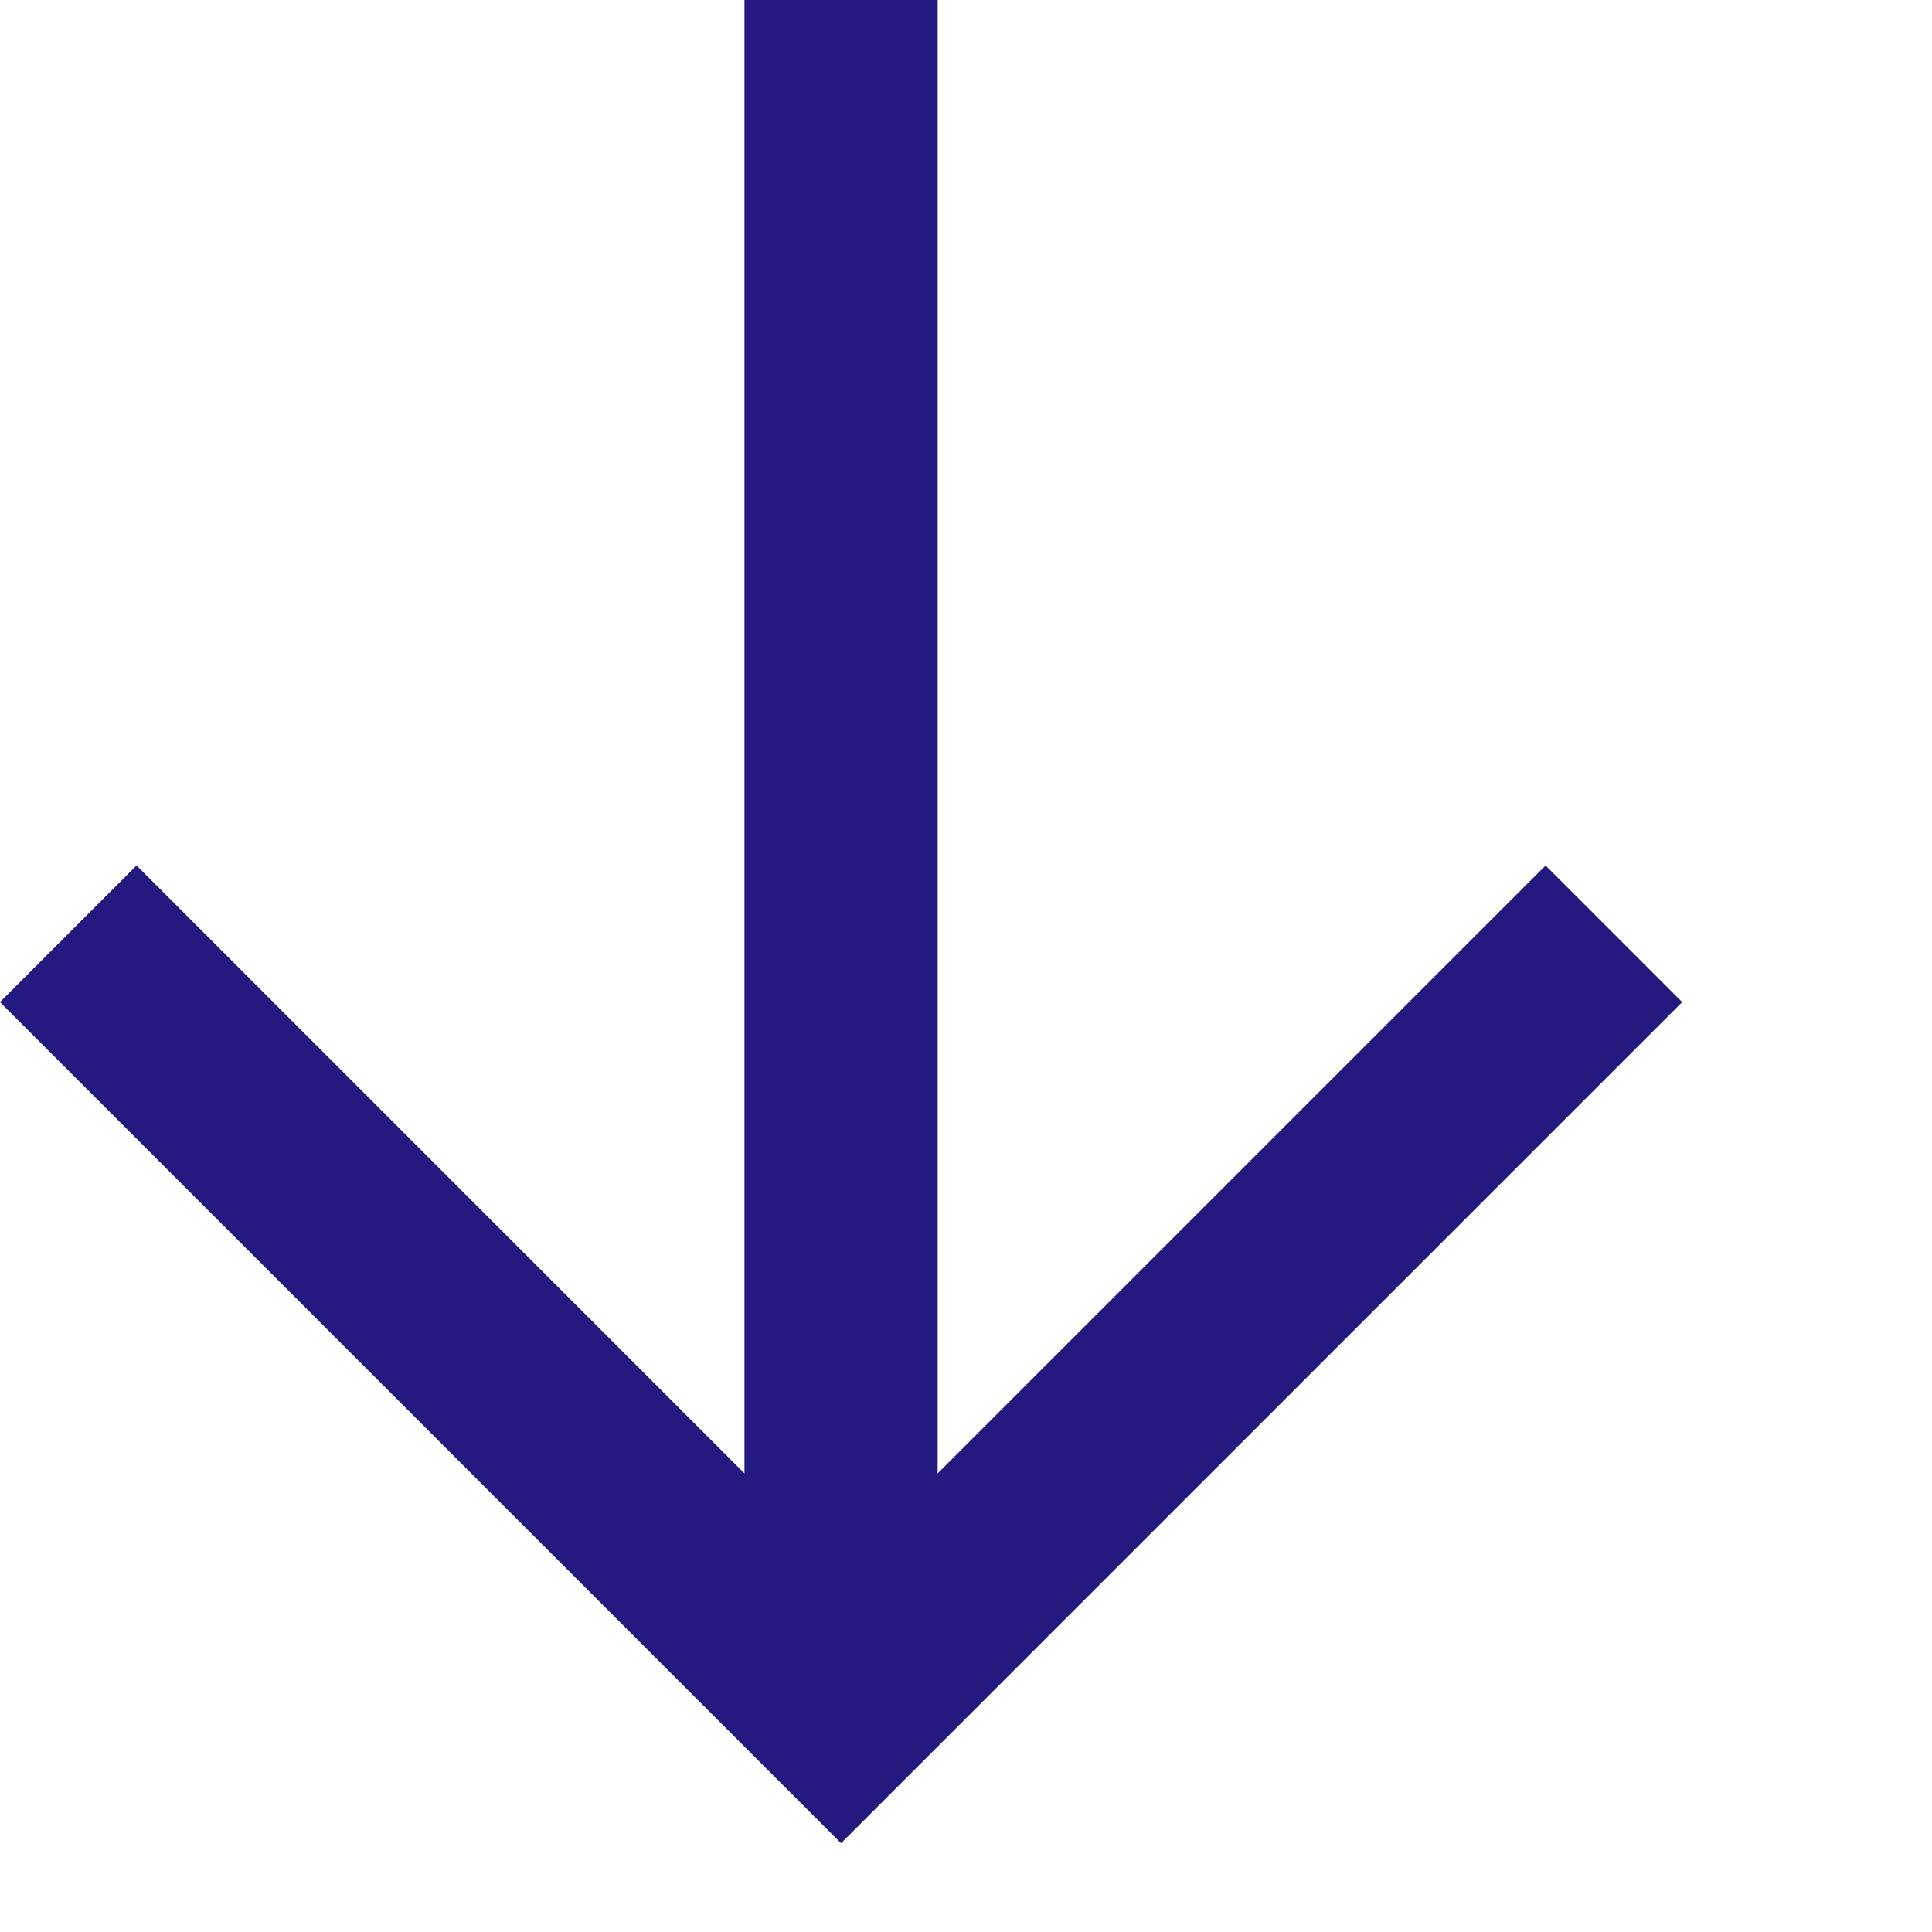
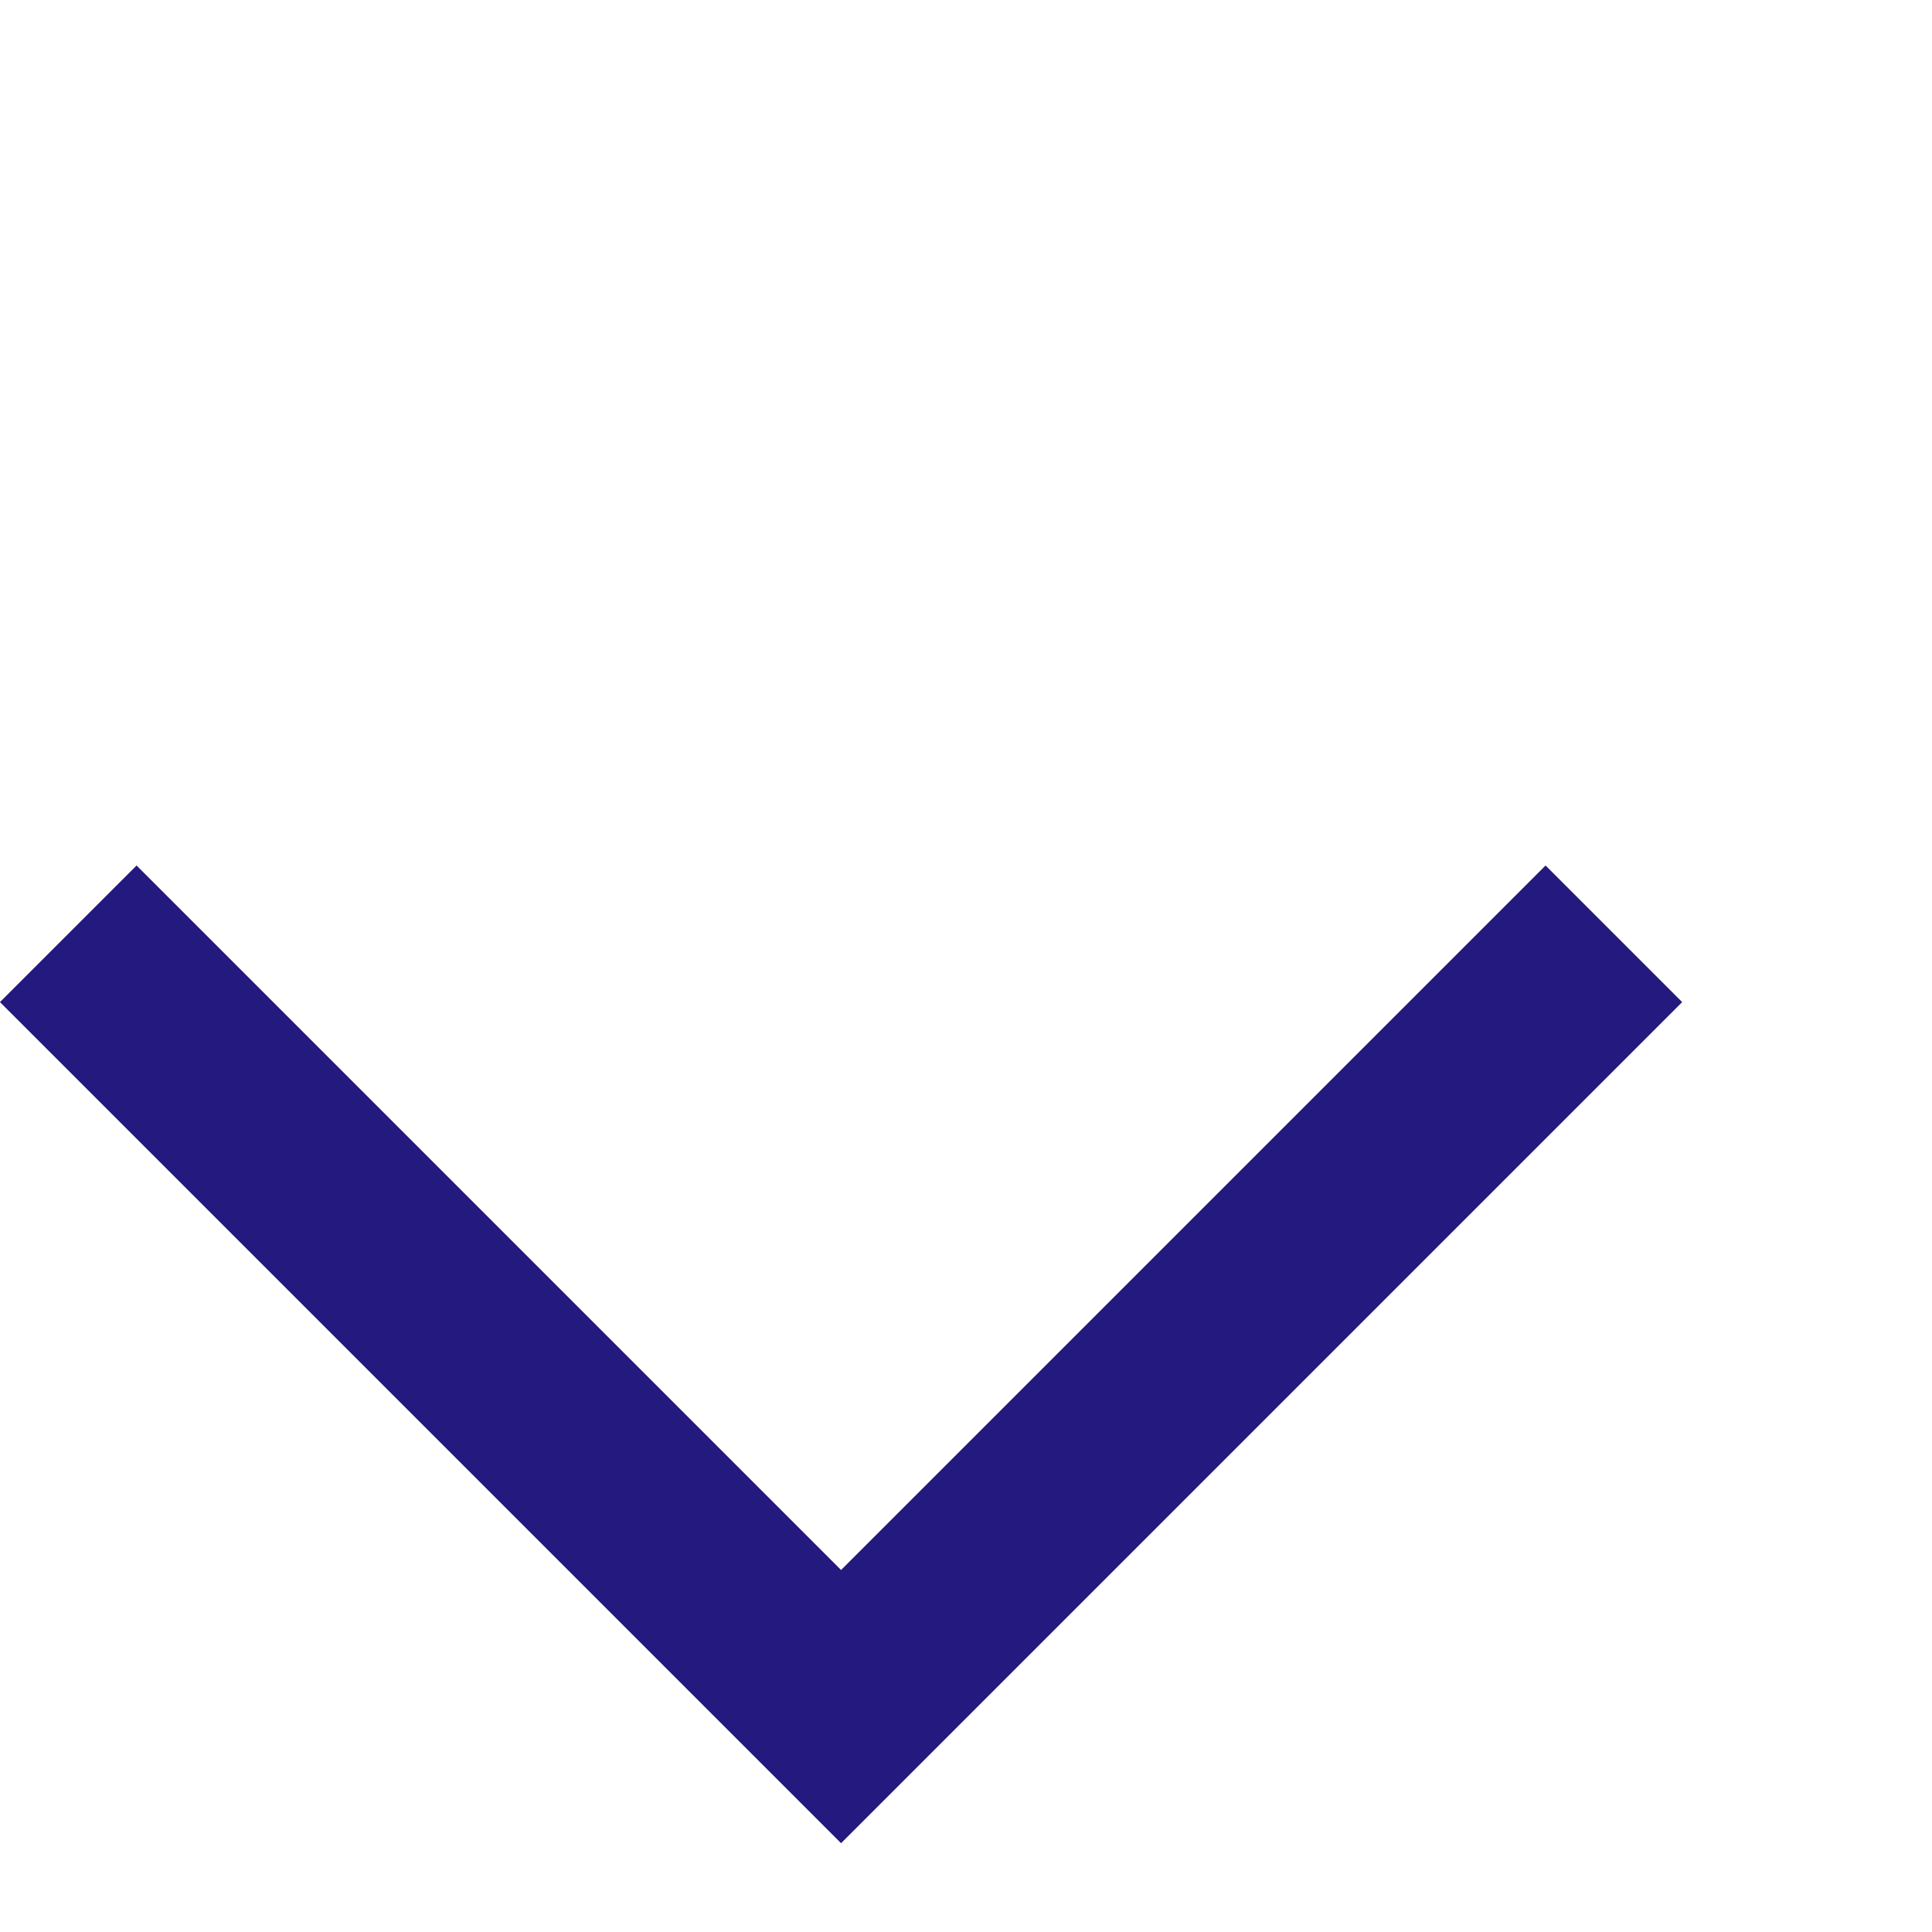
<svg xmlns="http://www.w3.org/2000/svg" width="15" height="15">
-   <path fill="none" stroke="#23197E" stroke-width="1.5" stroke-linecap="square" stroke-miterlimit="10" transform="matrix(-4.37114e-08 1 -1 -4.37114e-08 7.03 0.25)" d="M0.5 0.5L12.5 0.5" fill-rule="evenodd" />
  <path fill="none" stroke="#23197E" stroke-width="1.5" stroke-miterlimit="10" transform="matrix(-4.37114e-08 1 -1 -4.37114e-08 12.53 7.25)" d="M0 0L6 6L0 12" fill-rule="evenodd" />
</svg>